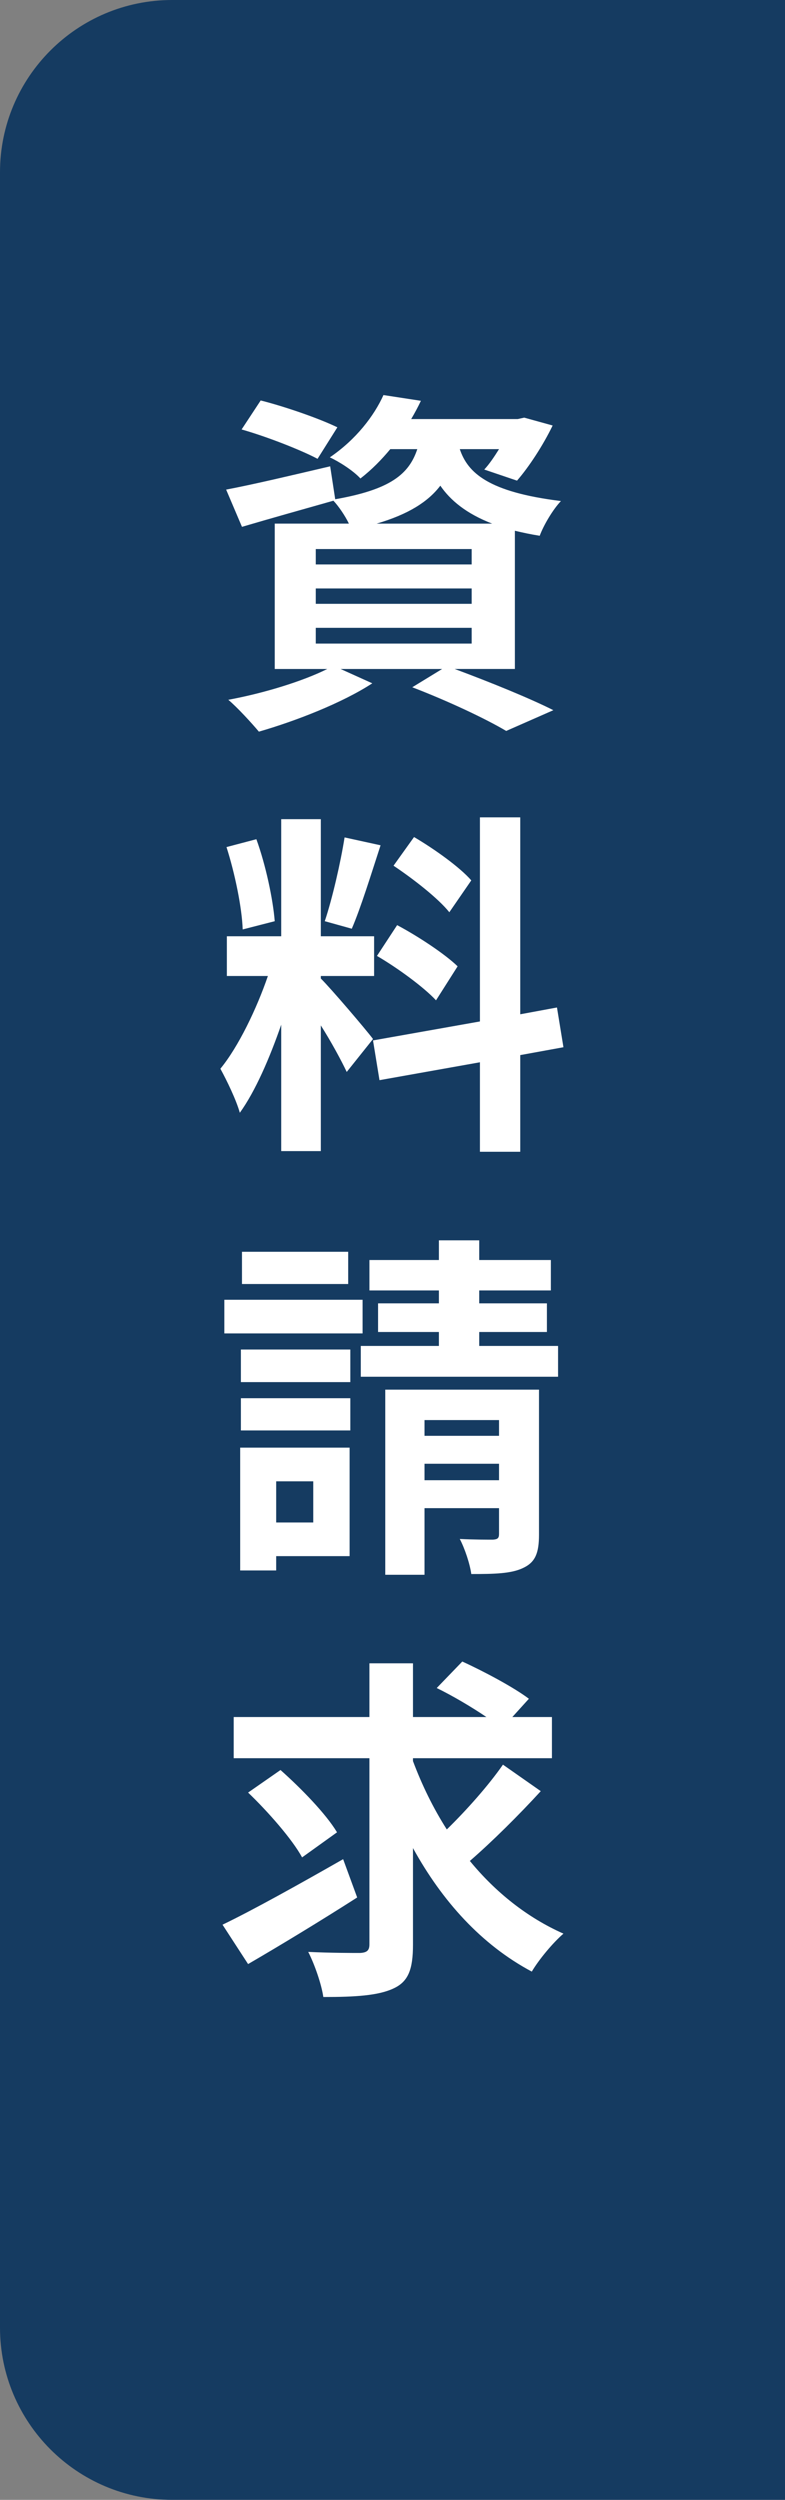
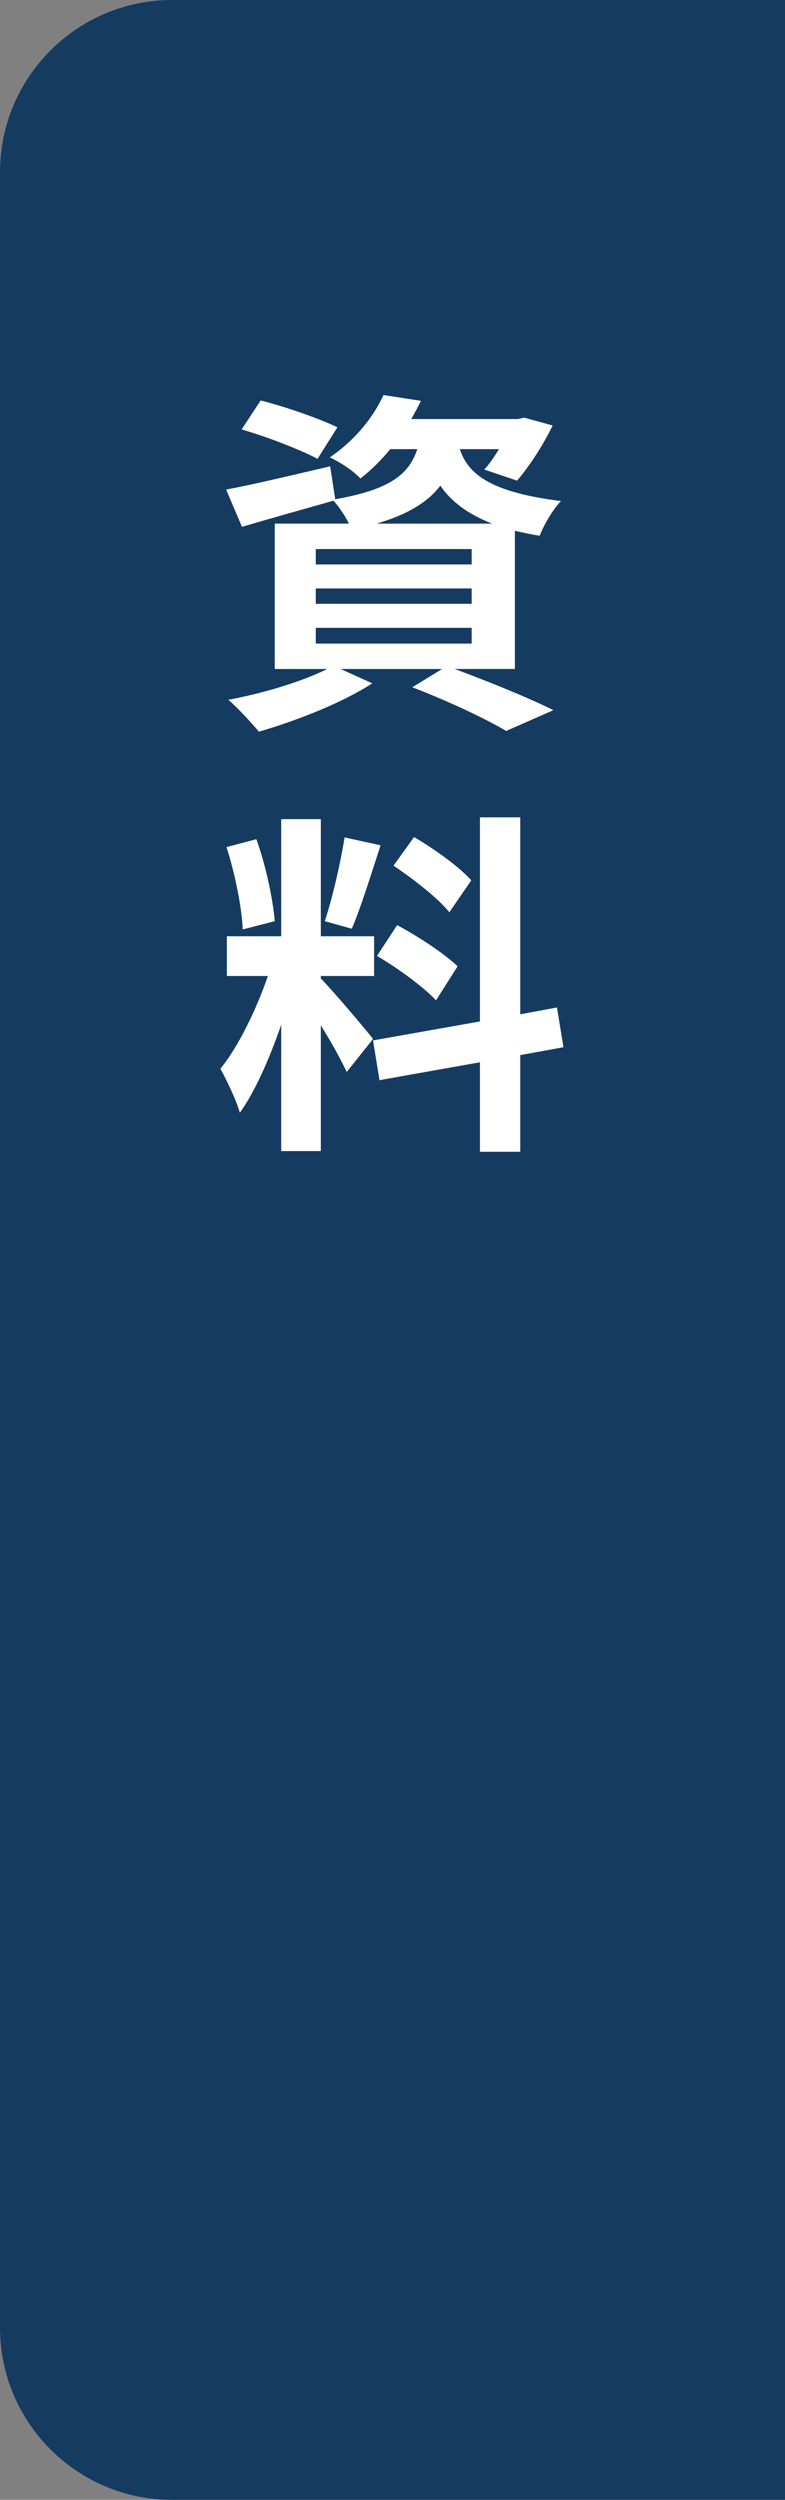
<svg xmlns="http://www.w3.org/2000/svg" viewBox="0 0 55 175">
  <rect x="0" y="0" width="55" height="175" fill="#808080" stroke="none" />
  <g id="a" />
  <g id="b">
    <g id="c">
      <path d="M12.06,0H55V175H12.06c-6.656,0-12.06-5.404-12.06-12.06V12.06C0,5.404,5.404,0,12.06,0Z" style="fill:#153b61;" />
      <g>
        <path d="M31.861,46.833c2.496,.927,5.272,2.056,6.91,2.883l-3.304,1.453c-1.437-.852-4.035-2.08-6.582-3.058l2.093-1.279h-7.114l2.22,1.003c-2.119,1.379-5.347,2.632-7.945,3.384-.505-.601-1.514-1.704-2.144-2.231,2.447-.451,5.171-1.278,6.936-2.156h-3.682v-10.177h5.196c-.278-.576-.731-1.228-1.084-1.604-2.22,.627-4.54,1.279-6.407,1.83l-1.11-2.607c1.866-.351,4.615-1.003,7.289-1.63l.353,2.306c3.859-.677,5.171-1.755,5.752-3.509h-1.892c-.605,.727-1.286,1.429-2.093,2.055-.505-.551-1.488-1.177-2.144-1.479,1.841-1.253,3.102-2.907,3.758-4.361l2.623,.402c-.202,.426-.429,.852-.681,1.278h7.466l.453-.1,1.993,.551c-.681,1.403-1.665,2.907-2.497,3.86l-2.295-.777c.354-.376,.707-.903,1.035-1.429h-2.75c.555,1.654,1.993,3.008,7.088,3.634-.555,.577-1.211,1.68-1.488,2.431-.631-.1-1.211-.225-1.74-.351v9.675h-4.212Zm-9.611-14.713c-1.186-.627-3.556-1.554-5.322-2.056l1.337-2.03c1.689,.426,4.086,1.254,5.372,1.88l-1.388,2.206Zm-.126,7.394h10.923v-1.078h-10.923v1.078Zm0,2.757h10.923v-1.077h-10.923v1.077Zm0,2.782h10.923v-1.103h-10.923v1.103Zm12.359-8.397c-1.815-.701-2.926-1.629-3.632-2.657-.857,1.128-2.245,2.006-4.464,2.657h8.096Z" style="fill:#fff;" />
-         <path d="M24.293,75.041c-.377-.802-1.084-2.106-1.815-3.259v8.799h-2.775v-8.849c-.807,2.332-1.815,4.663-2.9,6.166-.252-.902-.908-2.255-1.362-3.083,1.261-1.529,2.548-4.21,3.329-6.491h-2.875v-2.782h3.808v-8.197h2.775v8.197h3.733v2.782h-3.733v.175c.731,.727,3.127,3.534,3.657,4.236l-1.842,2.306Zm-7.289-9.977c-.05-1.529-.555-3.96-1.135-5.765l2.093-.551c.656,1.804,1.161,4.186,1.287,5.74l-2.245,.576Zm9.66-5.89c-.655,2.005-1.387,4.387-2.017,5.84l-1.892-.526c.53-1.58,1.11-4.111,1.388-5.865l2.522,.551Zm9.787,14.688v6.767h-2.825v-6.266l-7.037,1.253-.454-2.782,7.491-1.328v-14.288h2.825v13.786l2.572-.476,.454,2.782-3.027,.551Zm-8.626-9.099c1.463,.778,3.329,2.006,4.237,2.883l-1.513,2.381c-.833-.902-2.674-2.256-4.137-3.108l1.413-2.156Zm3.657-.902c-.782-.977-2.523-2.331-3.91-3.258l1.437-2.006c1.413,.828,3.204,2.106,4.011,3.033l-1.538,2.231Z" style="fill:#fff;" />
-         <path d="M25.404,93.344H15.718v-2.355h9.686v2.355Zm-.909,15.591h-5.145v1.003h-2.522v-8.598h7.667v7.595Zm-7.617-14.463h7.667v2.281h-7.667v-2.281Zm0,3.409h7.667v2.255h-7.667v-2.255Zm7.517-7.995h-7.441v-2.256h7.441v2.256Zm-5.045,13.811v2.882h2.598v-2.882h-2.598Zm19.75-9.475v2.156h-13.822v-2.156h5.473v-.977h-4.262v-2.005h4.262v-.903h-4.867v-2.13h4.867v-1.379h2.825v1.379h5.019v2.13h-5.019v.903h4.742v2.005h-4.742v.977h5.524Zm-1.336,13.21c0,1.278-.252,1.93-1.111,2.331-.832,.402-2.017,.426-3.632,.426-.101-.727-.454-1.78-.807-2.456,.933,.05,2.017,.05,2.321,.05,.327-.024,.429-.1,.429-.401v-1.805h-5.221v4.663h-2.75v-12.959h10.771v10.151Zm-8.021-8.021v1.103h5.221v-1.103h-5.221Zm5.221,4.211v-1.153h-5.221v1.153h5.221Z" style="fill:#fff;" />
-         <path d="M25.025,132.831c-2.548,1.63-5.398,3.359-7.643,4.662l-1.791-2.757c2.093-1.003,5.422-2.858,8.45-4.587l.984,2.682Zm12.864-7.444c-1.539,1.679-3.406,3.534-4.969,4.887,1.791,2.181,4.01,3.961,6.558,5.089-.731,.627-1.715,1.805-2.219,2.657-3.531-1.88-6.281-4.938-8.324-8.648v6.767c0,1.73-.328,2.583-1.362,3.059-1.059,.501-2.674,.601-4.919,.601-.126-.878-.605-2.281-1.059-3.158,1.564,.075,3.128,.075,3.632,.075,.48-.025,.656-.175,.656-.601v-13.034h-9.509v-2.882h9.509v-3.76h3.052v3.76h5.145c-1.034-.702-2.397-1.504-3.481-2.03l1.791-1.855c1.488,.677,3.607,1.804,4.666,2.606l-1.16,1.279h2.774v2.882h-9.736v.201c.631,1.68,1.412,3.284,2.371,4.787,1.387-1.353,2.925-3.083,3.934-4.536l2.649,1.855Zm-16.723,4.637c-.681-1.254-2.371-3.184-3.783-4.537l2.27-1.579c1.438,1.278,3.178,3.058,3.96,4.361l-2.446,1.755Z" style="fill:#fff;" />
+         <path d="M24.293,75.041c-.377-.802-1.084-2.106-1.815-3.259v8.799h-2.775v-8.849c-.807,2.332-1.815,4.663-2.9,6.166-.252-.902-.908-2.255-1.362-3.083,1.261-1.529,2.548-4.21,3.329-6.491h-2.875v-2.782h3.808v-8.197h2.775v8.197h3.733v2.782h-3.733v.175c.731,.727,3.127,3.534,3.657,4.236l-1.842,2.306Zm-7.289-9.977c-.05-1.529-.555-3.96-1.135-5.765l2.093-.551c.656,1.804,1.161,4.186,1.287,5.74l-2.245,.576Zm9.66-5.89c-.655,2.005-1.387,4.387-2.017,5.84l-1.892-.526c.53-1.58,1.11-4.111,1.388-5.865l2.522,.551Zm9.787,14.688v6.767h-2.825v-6.266l-7.037,1.253-.454-2.782,7.491-1.328v-14.288h2.825v13.786l2.572-.476,.454,2.782-3.027,.551Zm-8.626-9.099c1.463,.778,3.329,2.006,4.237,2.883l-1.513,2.381c-.833-.902-2.674-2.256-4.137-3.108l1.413-2.156Zm3.657-.902c-.782-.977-2.523-2.331-3.91-3.258l1.437-2.006c1.413,.828,3.204,2.106,4.011,3.033l-1.538,2.231" style="fill:#fff;" />
      </g>
    </g>
  </g>
</svg>